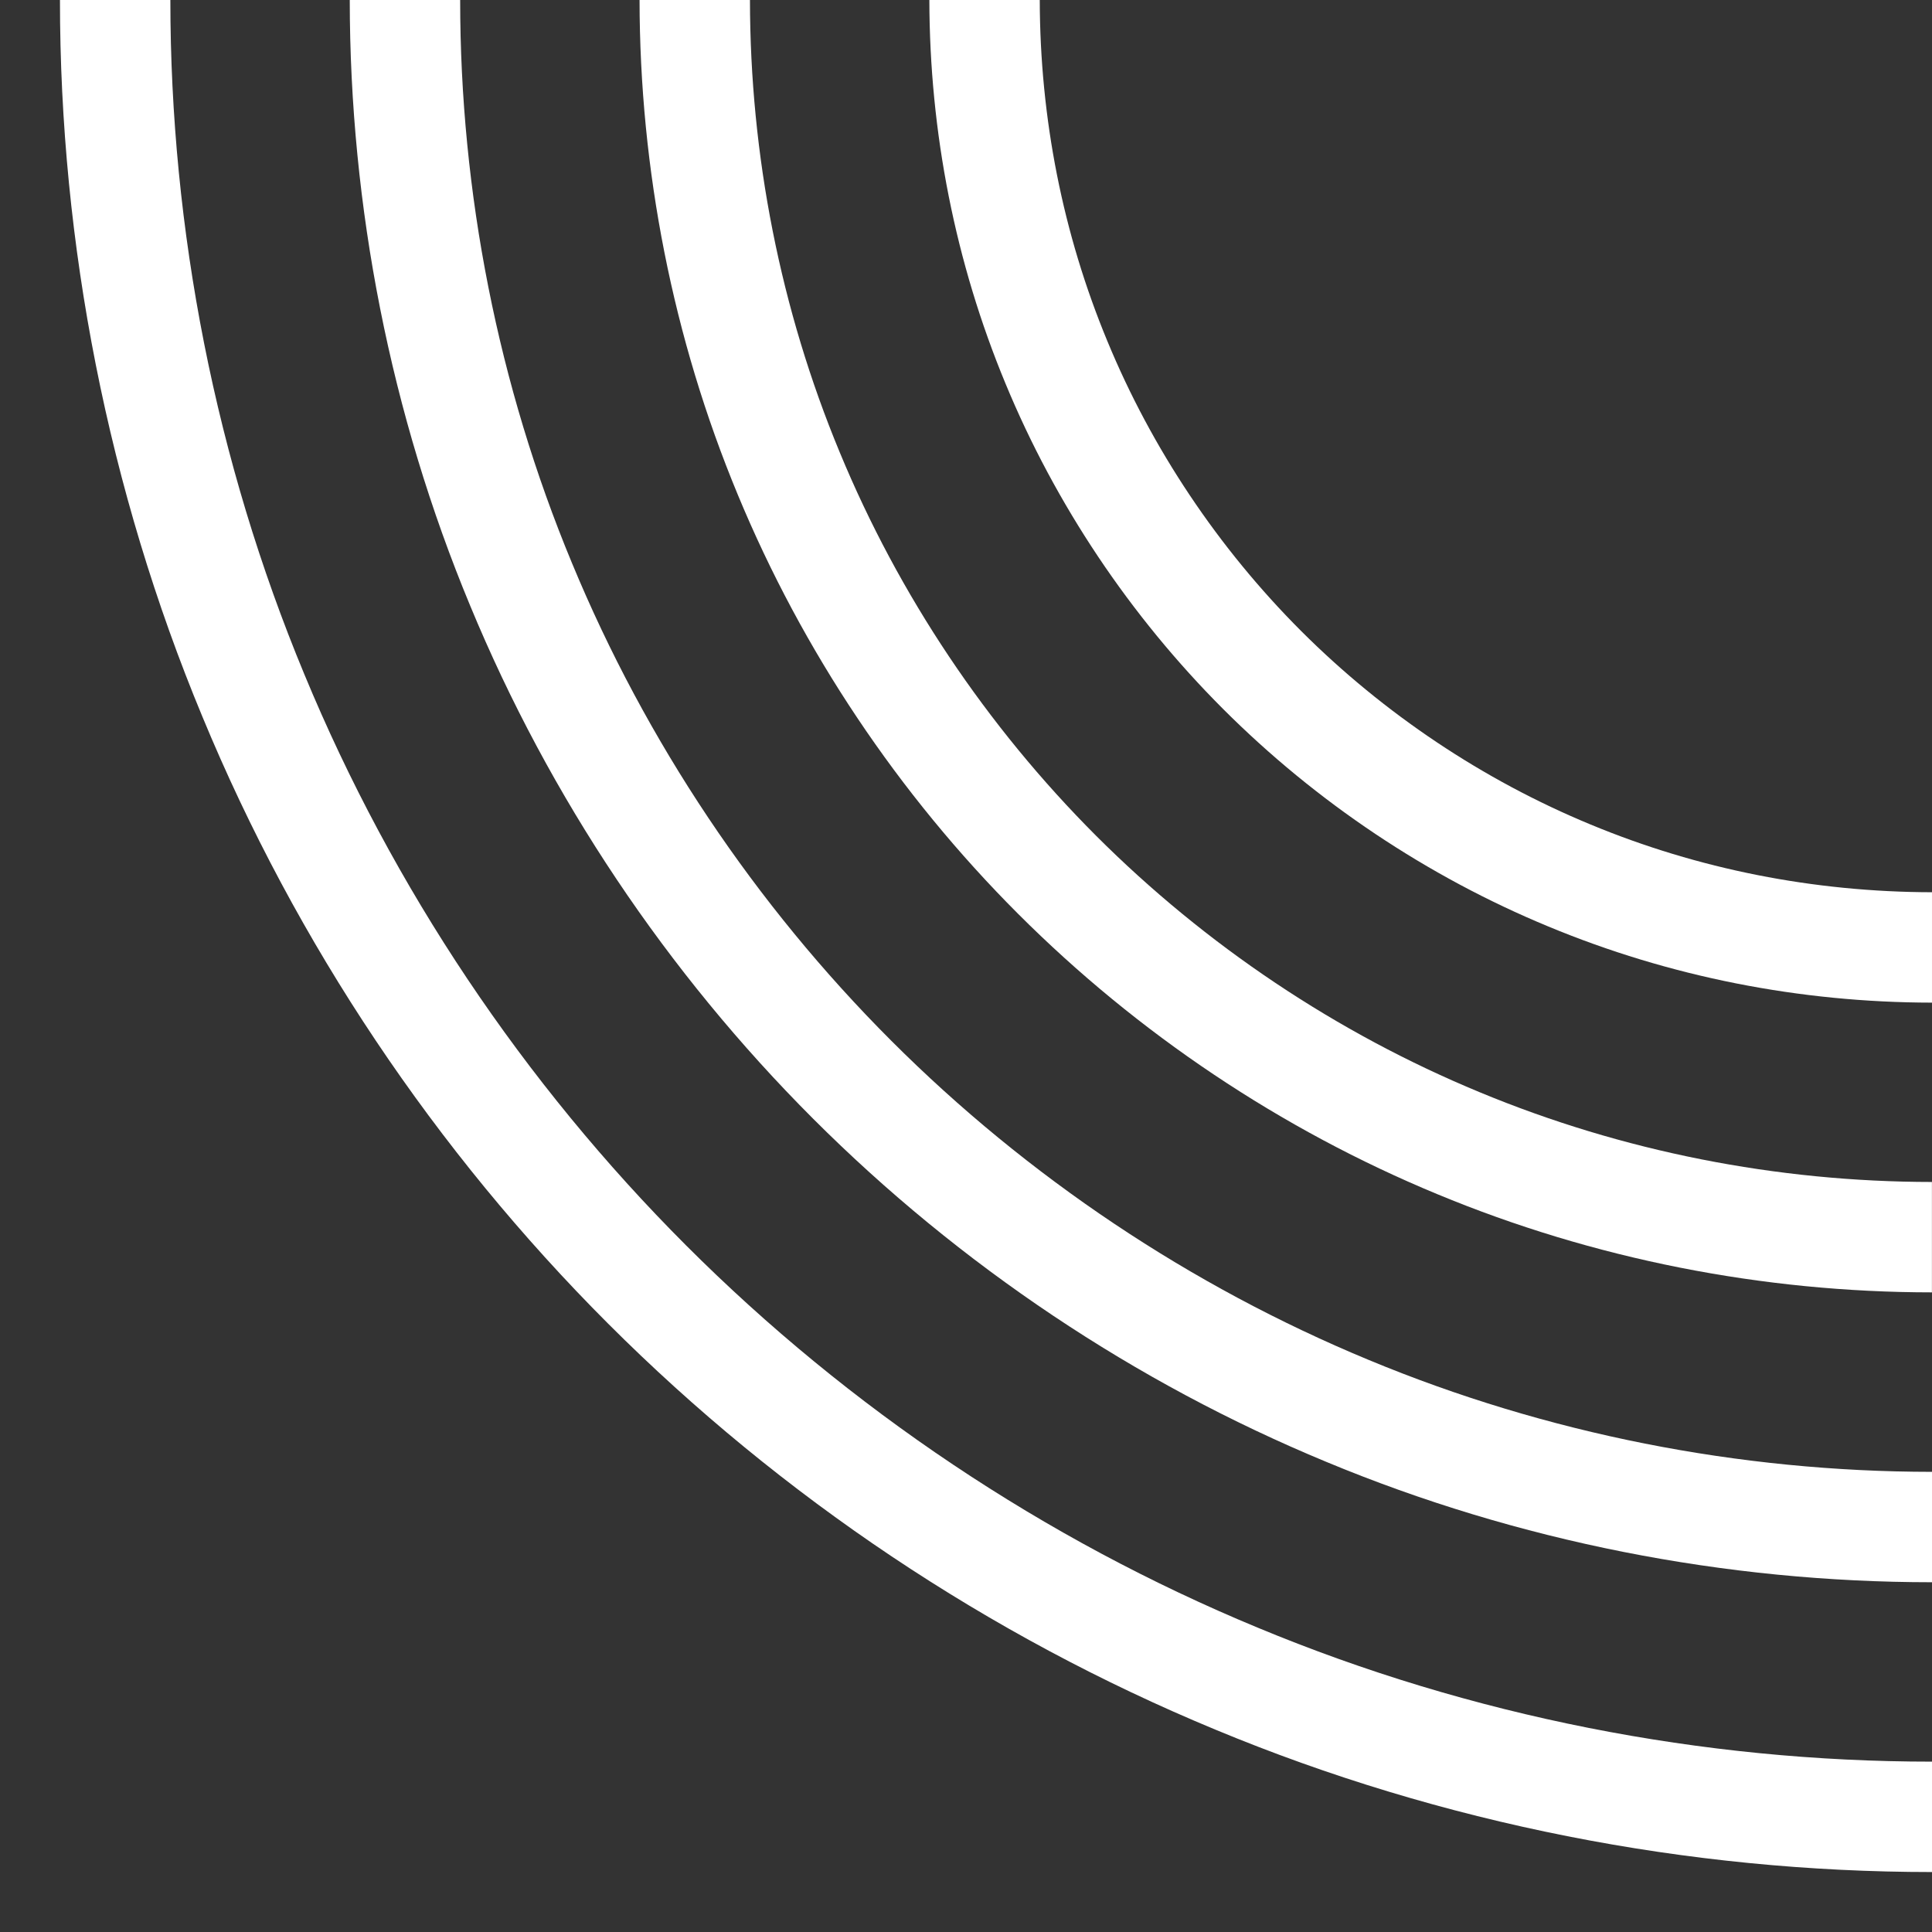
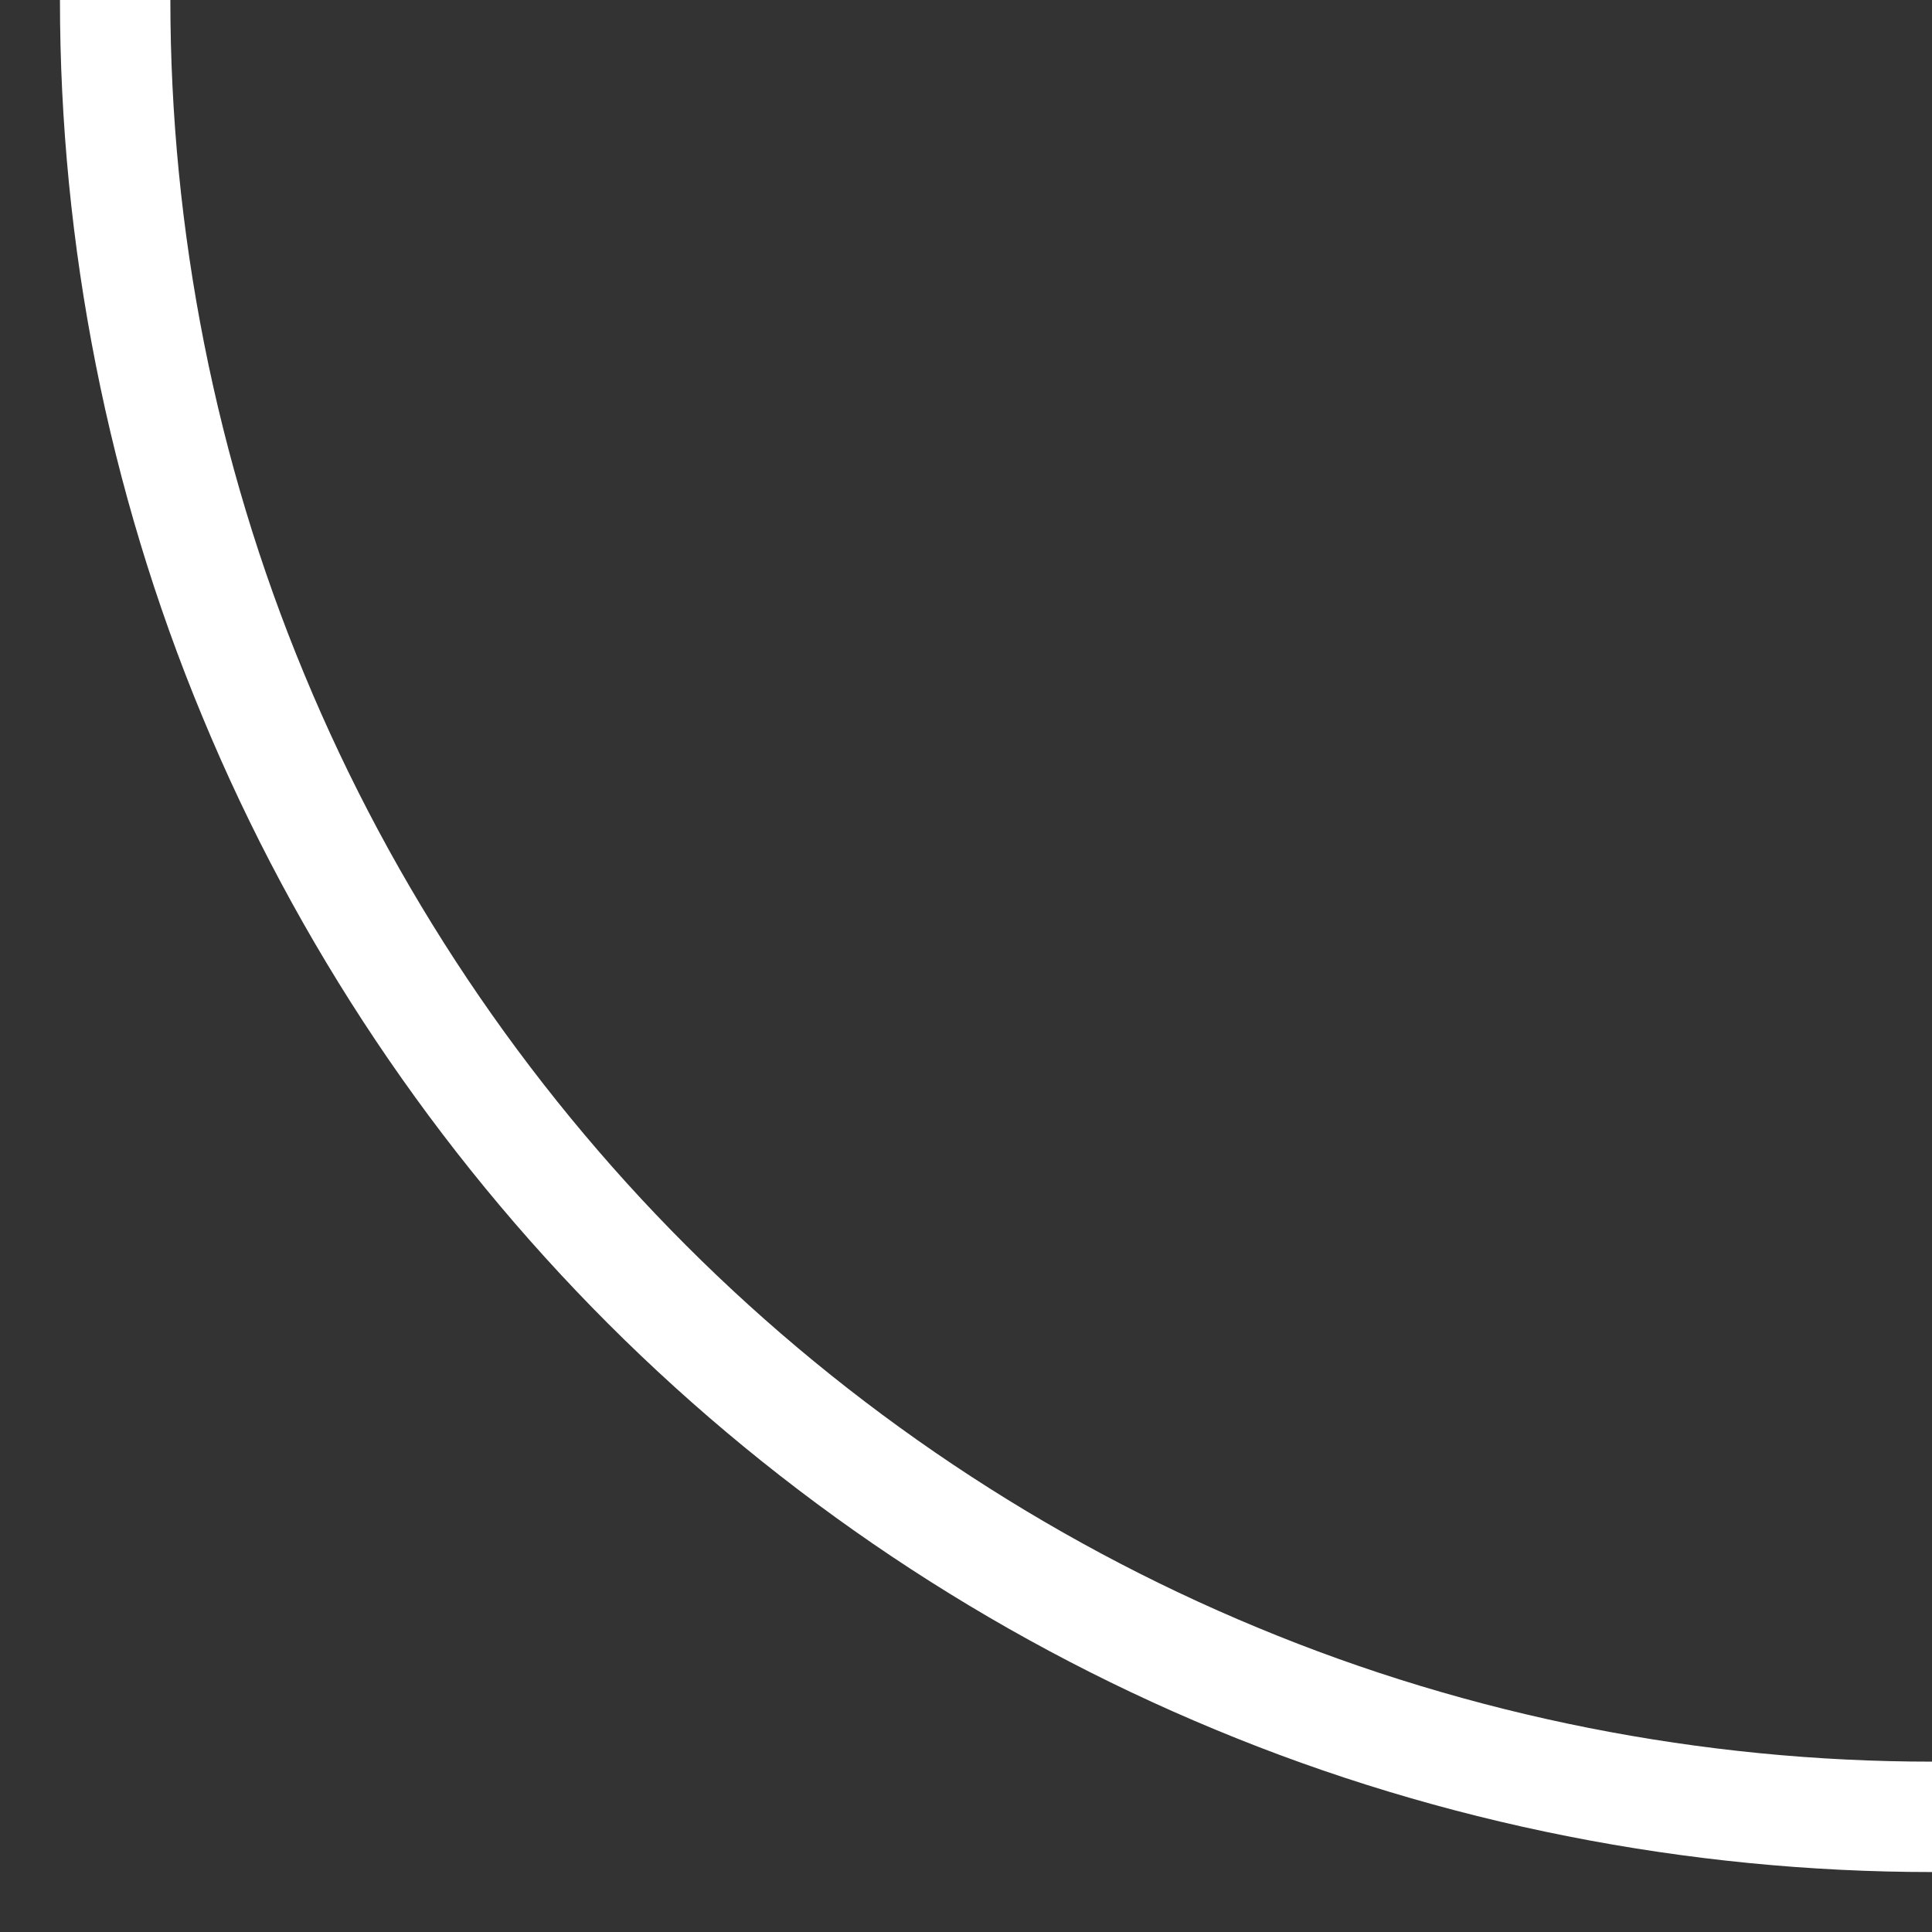
<svg xmlns="http://www.w3.org/2000/svg" id="Layer_1" viewBox="0 0 280 280">
  <rect x="0" y="0" width="280" height="280" fill="#333333" stroke="none" />
-   <path d="M134.69,0h16c.03,17.12,3.34,33.88,9.81,49.47,6.44,15.58,16.05,29.95,28.06,41.97,12.02,12.01,26.39,21.62,41.97,28.06,15.59,6.47,32.35,9.78,49.47,9.81v16c-19.17-.02-38.06-3.75-55.59-11.03-17.53-7.25-33.66-18.04-47.15-31.53-13.48-13.49-24.28-29.62-31.53-47.15C138.45,38.06,134.72,19.17,134.69,0Z" fill="#fff" />
-   <path d="M92.69,0h16c.02,22.5,4.42,44.86,13.01,65.55,8.56,20.7,21.29,39.7,37.16,55.58,15.88,15.87,34.88,28.6,55.58,37.16,20.69,8.59,43.05,13,65.55,13.01v16c-24.56-.01-49.04-4.83-71.68-14.23-22.65-9.37-43.41-23.28-60.76-40.63-17.35-17.35-31.25-38.12-40.63-60.76C97.52,49.04,92.71,24.56,92.69,0Z" fill="#fff" />
-   <path d="M50.69,0h16c0,27.89,5.49,55.84,16.22,81.64,10.69,25.81,26.52,49.45,46.26,69.19,19.74,19.74,43.38,35.57,69.19,46.26,25.8,10.72,53.75,16.21,81.64,16.22v16c-29.94,0-60.03-5.9-87.77-17.44-27.76-11.49-53.16-28.52-74.37-49.72-21.21-21.21-38.23-46.61-49.72-74.37C56.6,60.03,50.7,29.94,50.69,0Z" fill="#fff" />
  <path d="M8.69,0h16c0,33.28,6.57,66.83,19.42,97.73,12.81,30.93,31.76,59.2,55.36,82.8,23.6,23.6,51.87,42.55,82.8,55.36,30.9,12.85,64.45,19.43,97.73,19.42v16c-35.33,0-71.01-6.98-103.86-20.64-32.88-13.61-62.92-33.75-87.99-58.82-25.07-25.07-45.21-55.1-58.82-87.99C15.67,71.01,8.68,35.33,8.69,0Z" fill="#fff" />
</svg>